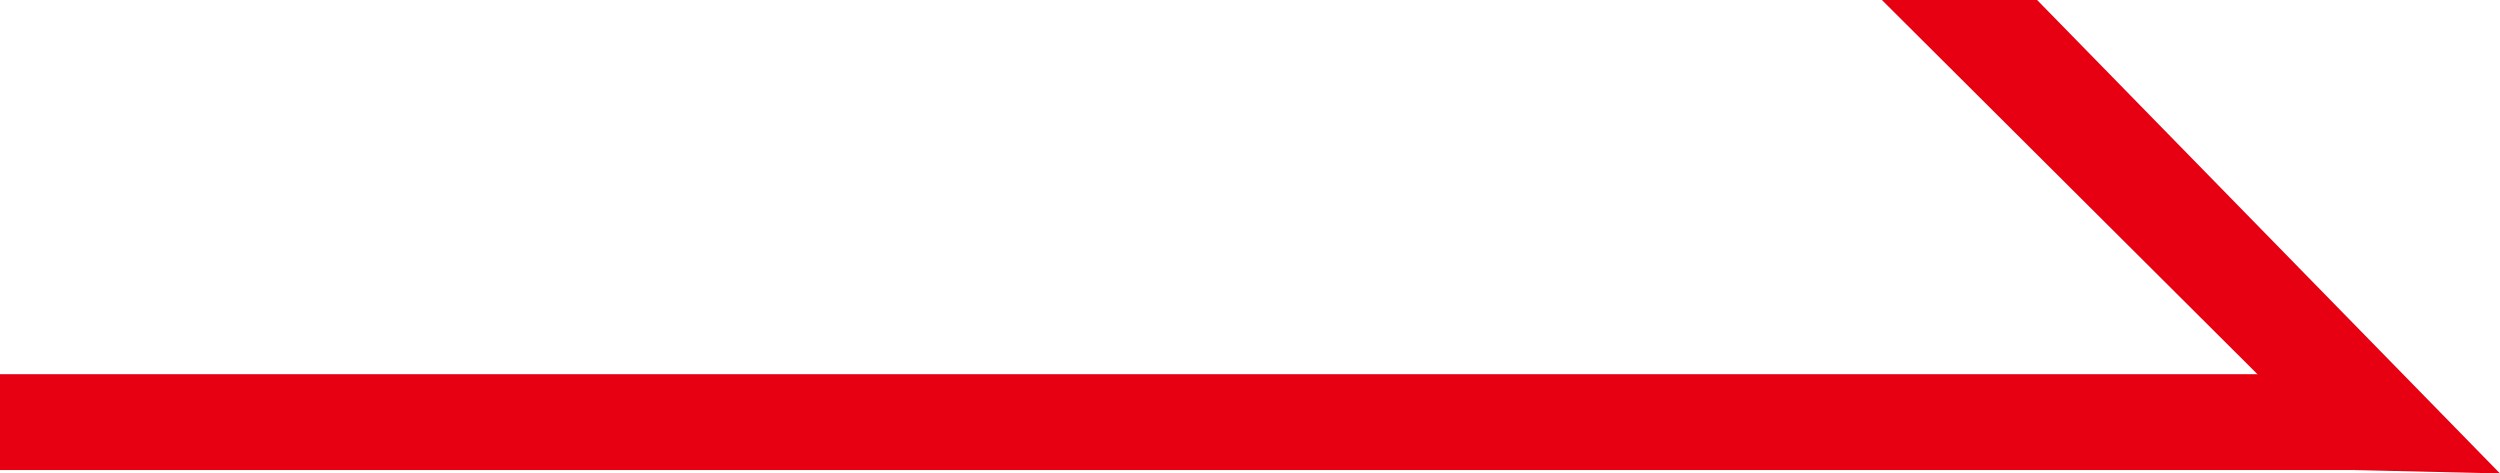
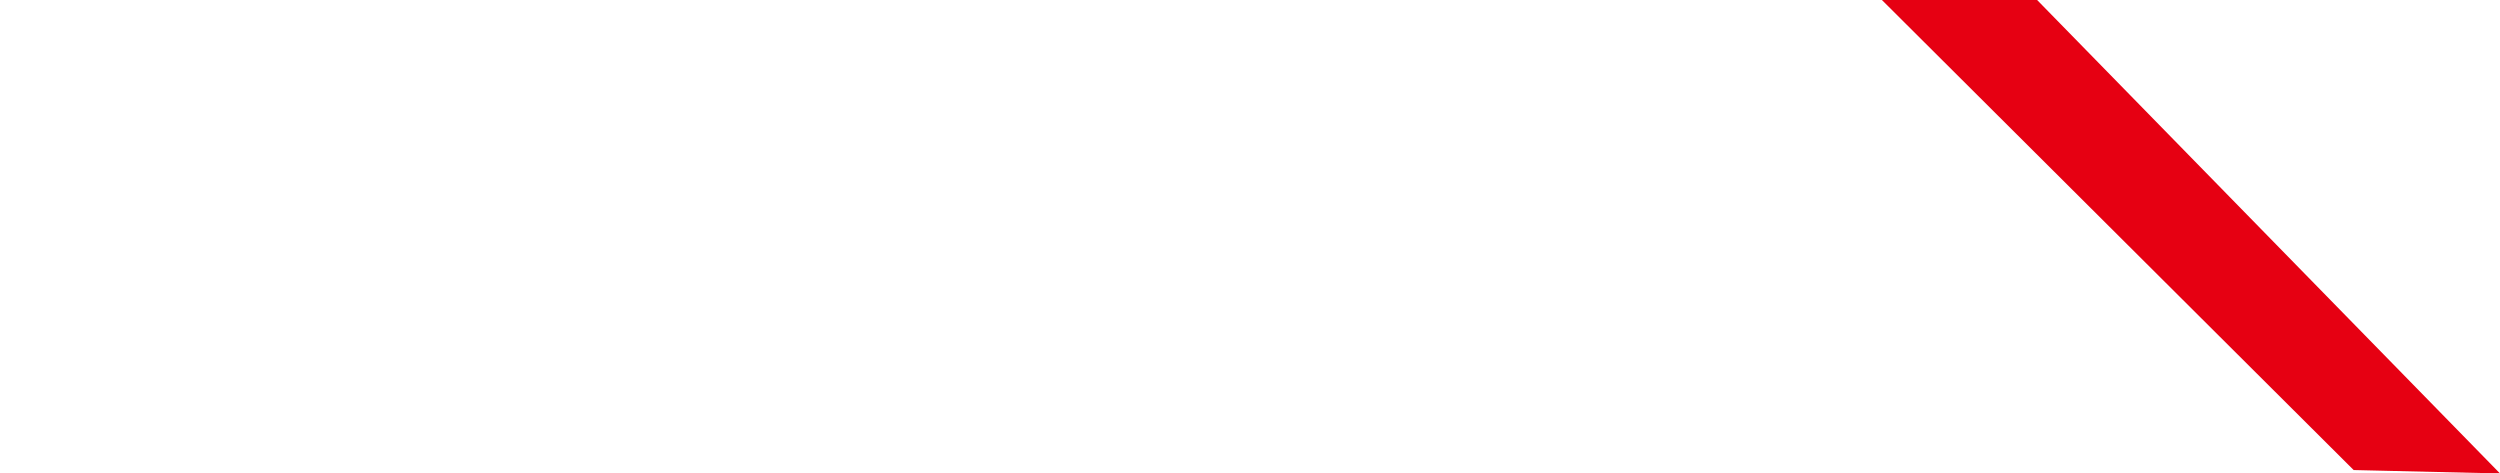
<svg xmlns="http://www.w3.org/2000/svg" id="レイヤー_1" data-name="レイヤー 1" viewBox="0 0 73.29 13.88">
  <defs>
    <style>.cls-1{fill:#e60012;}</style>
  </defs>
-   <rect class="cls-1" x="763.08" y="121.19" width="69" height="2.81" transform="translate(832.08 134.97) rotate(-180)" />
  <polygon class="cls-1" points="73.29 13.88 59.72 0 55.17 0 69 13.78 73.29 13.88" />
</svg>